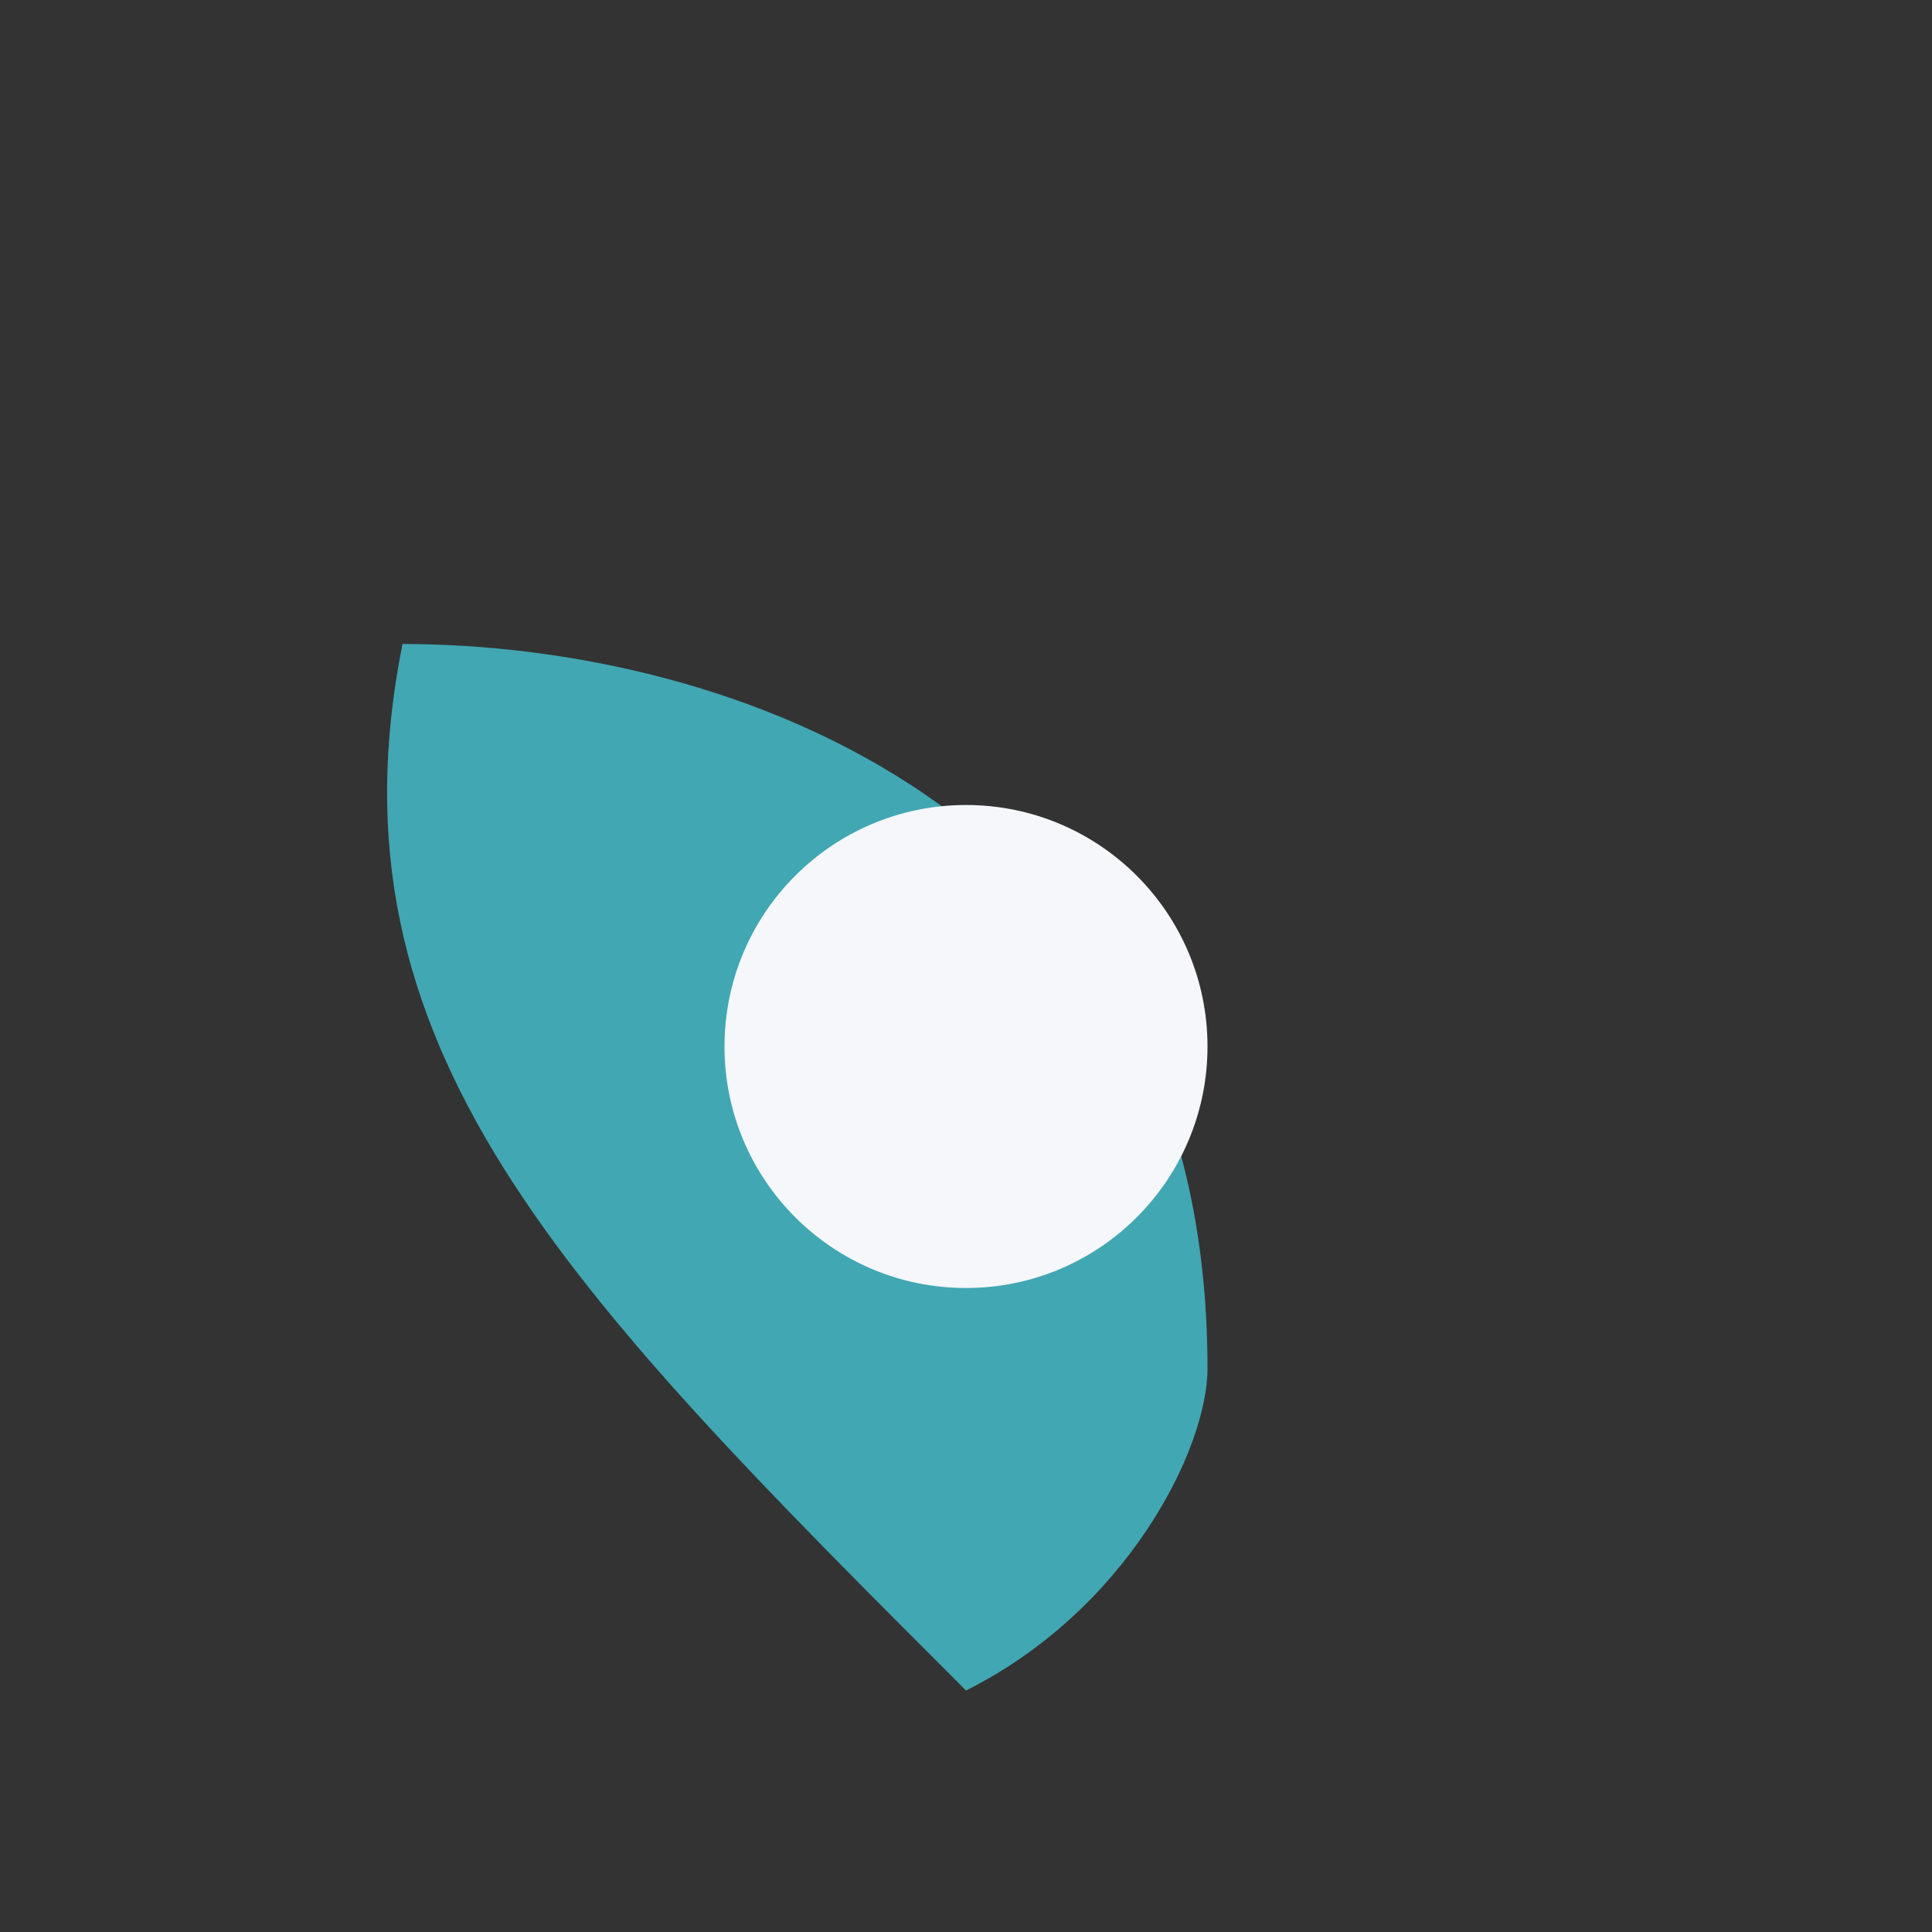
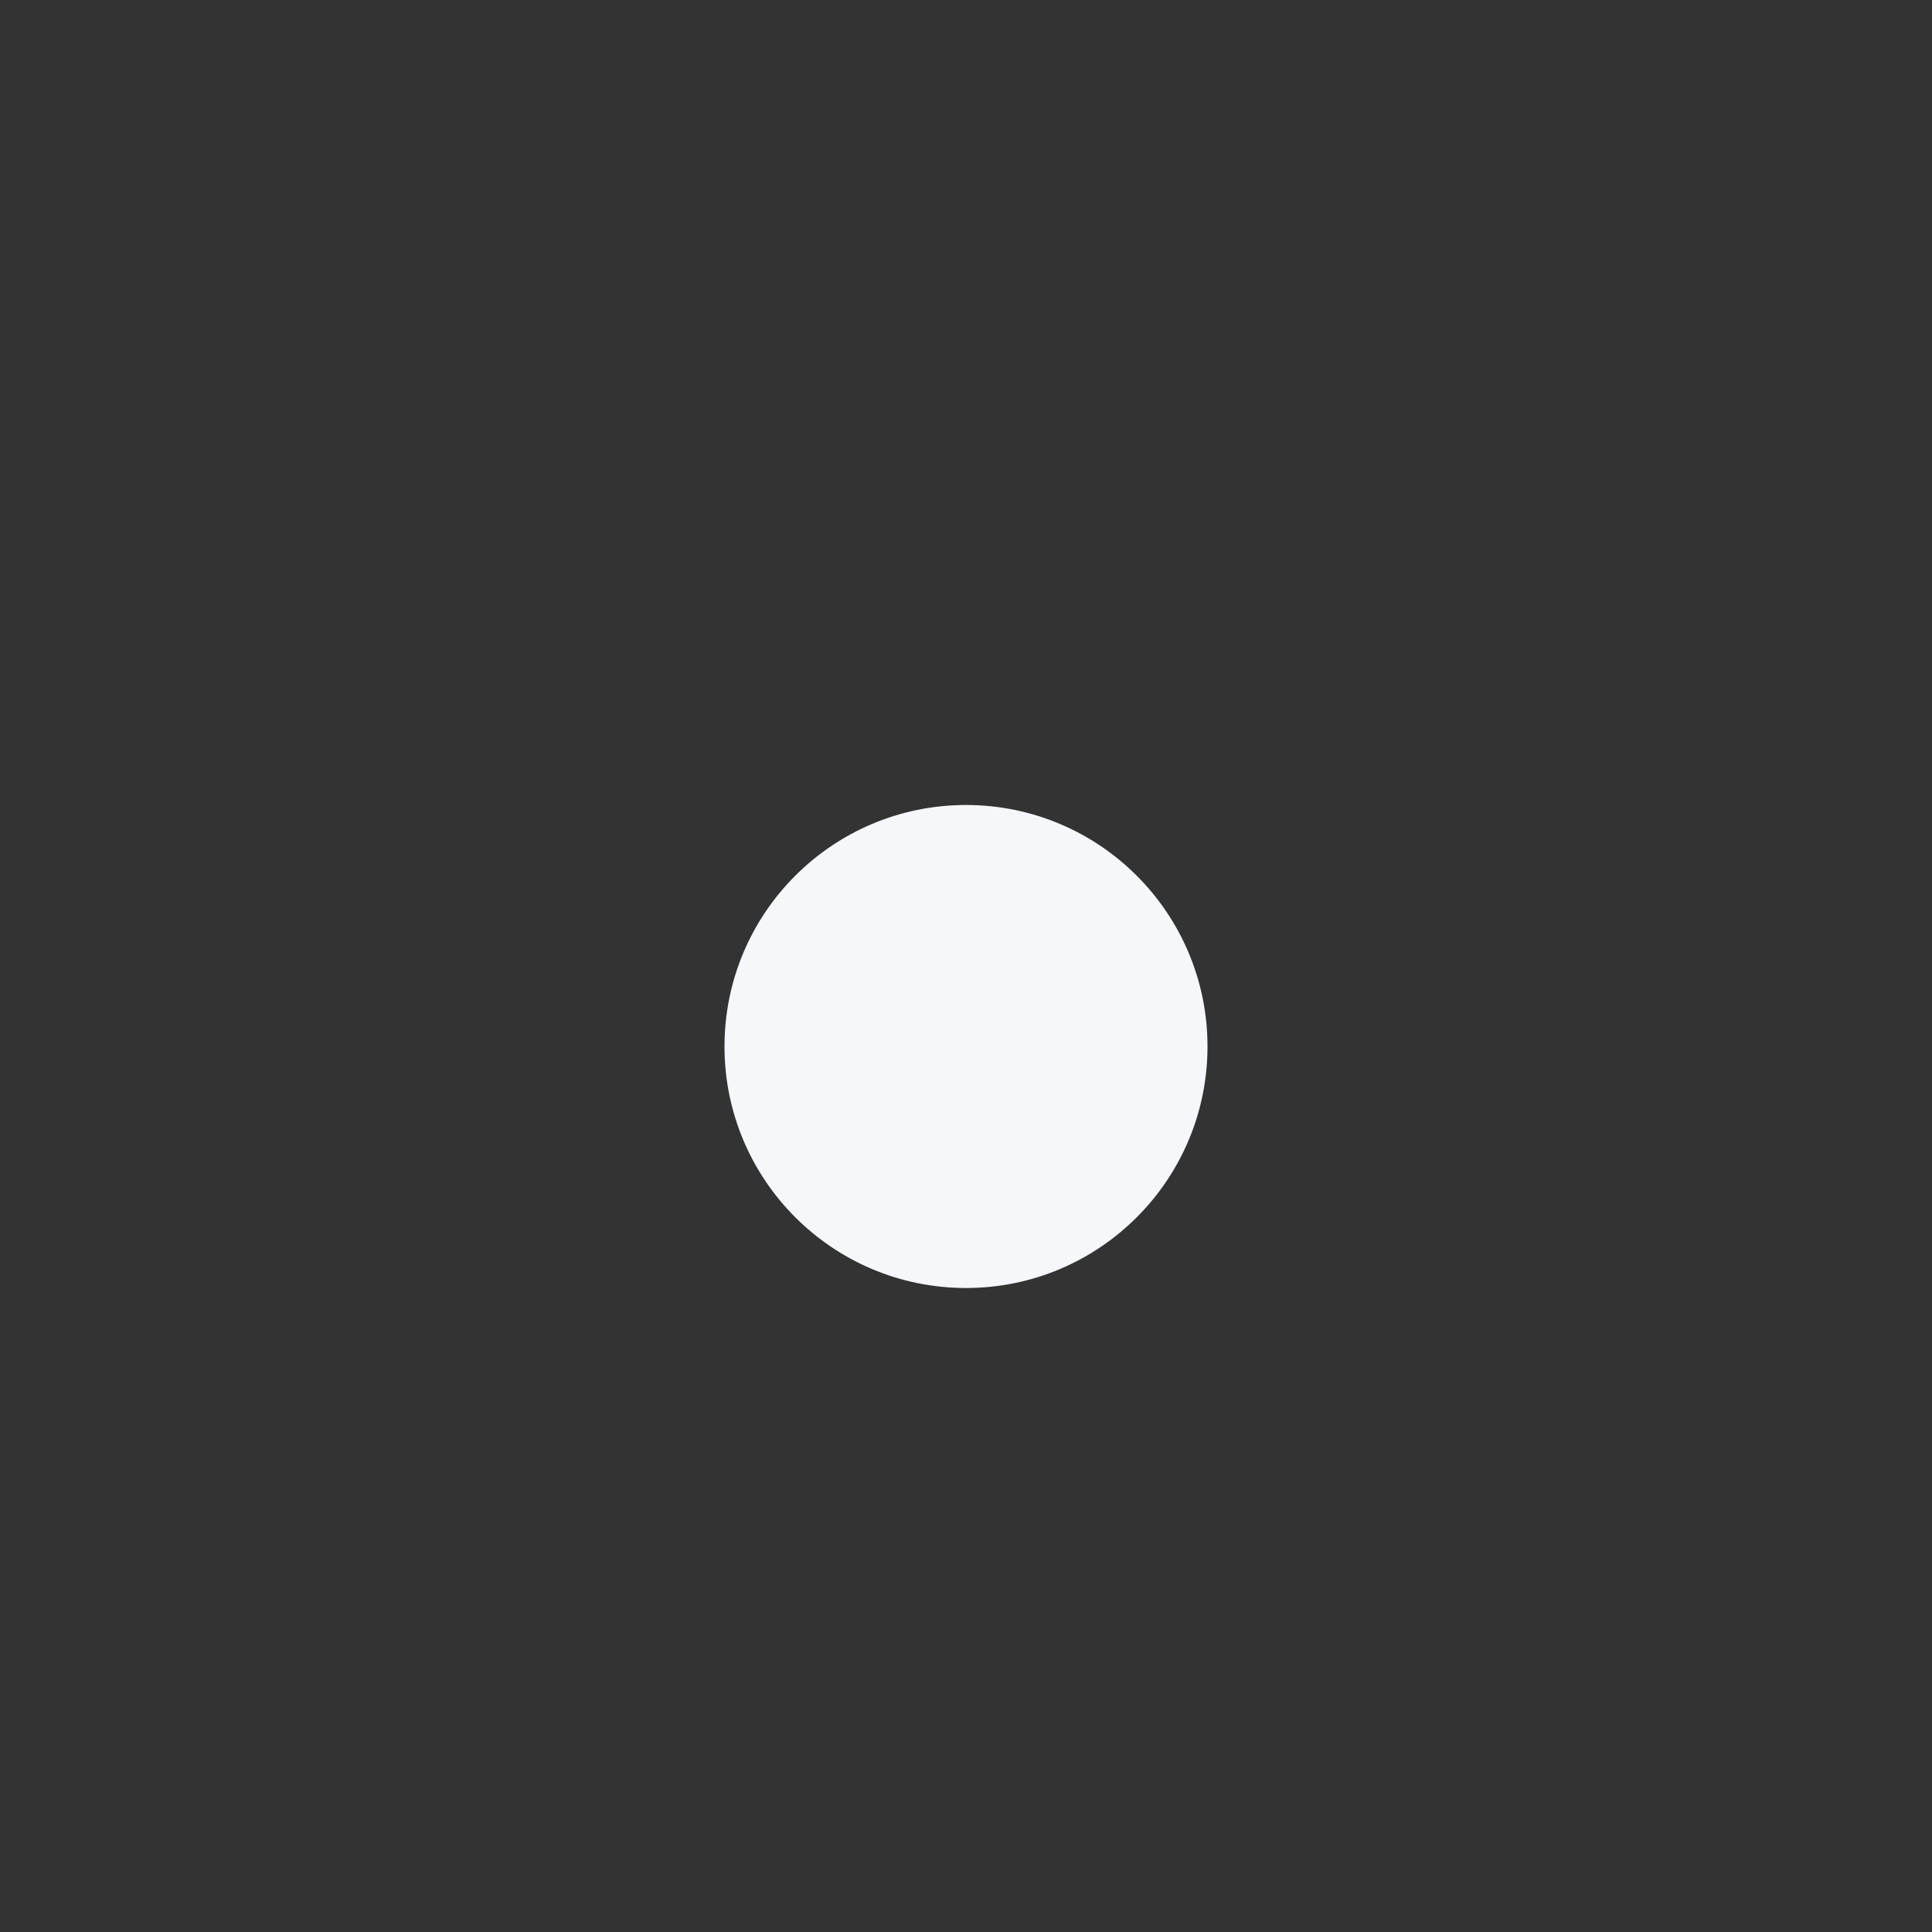
<svg xmlns="http://www.w3.org/2000/svg" width="24" height="24" viewBox="0 0 24 24">
  <rect x="0" y="0" width="24" height="24" fill="#333333" stroke="none" />
-   <path d="M12 21c-5-5-8-8-7-13 4 0 10 2 10 9 0 1-1 3-3 4Z" fill="#41A7B3" />
  <circle cx="12" cy="13" r="3" fill="#F5F7FA" />
</svg>